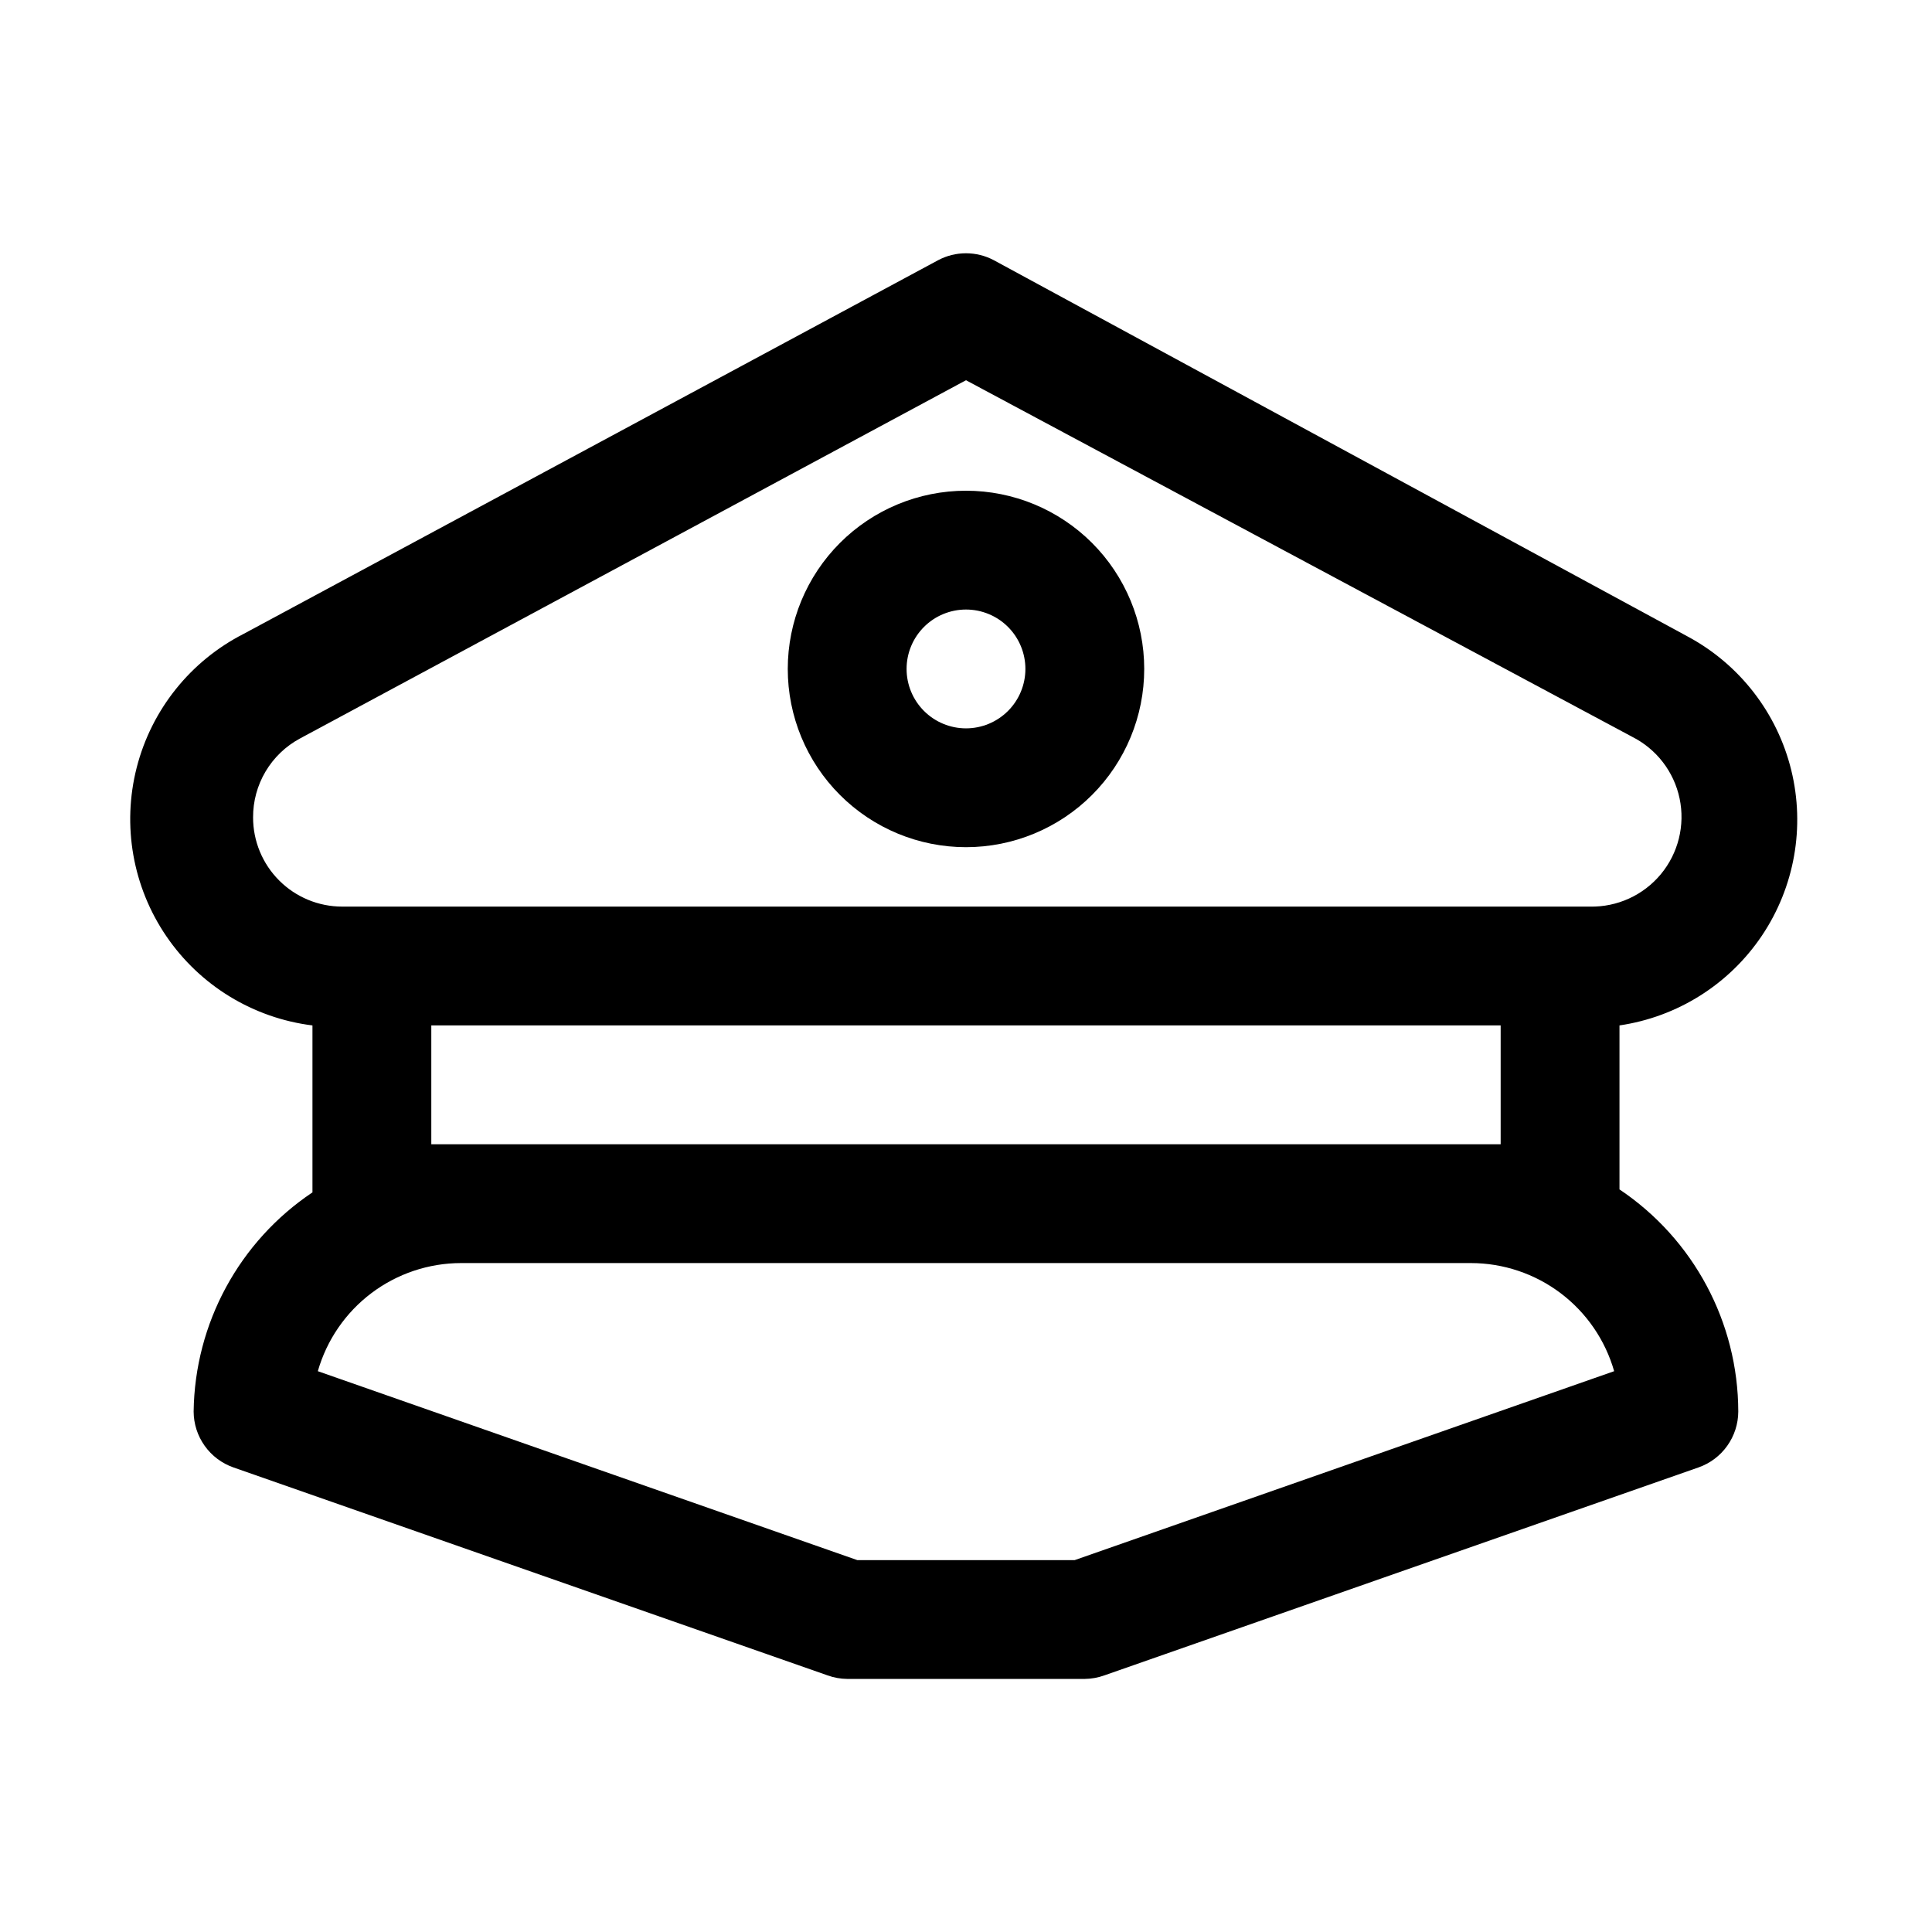
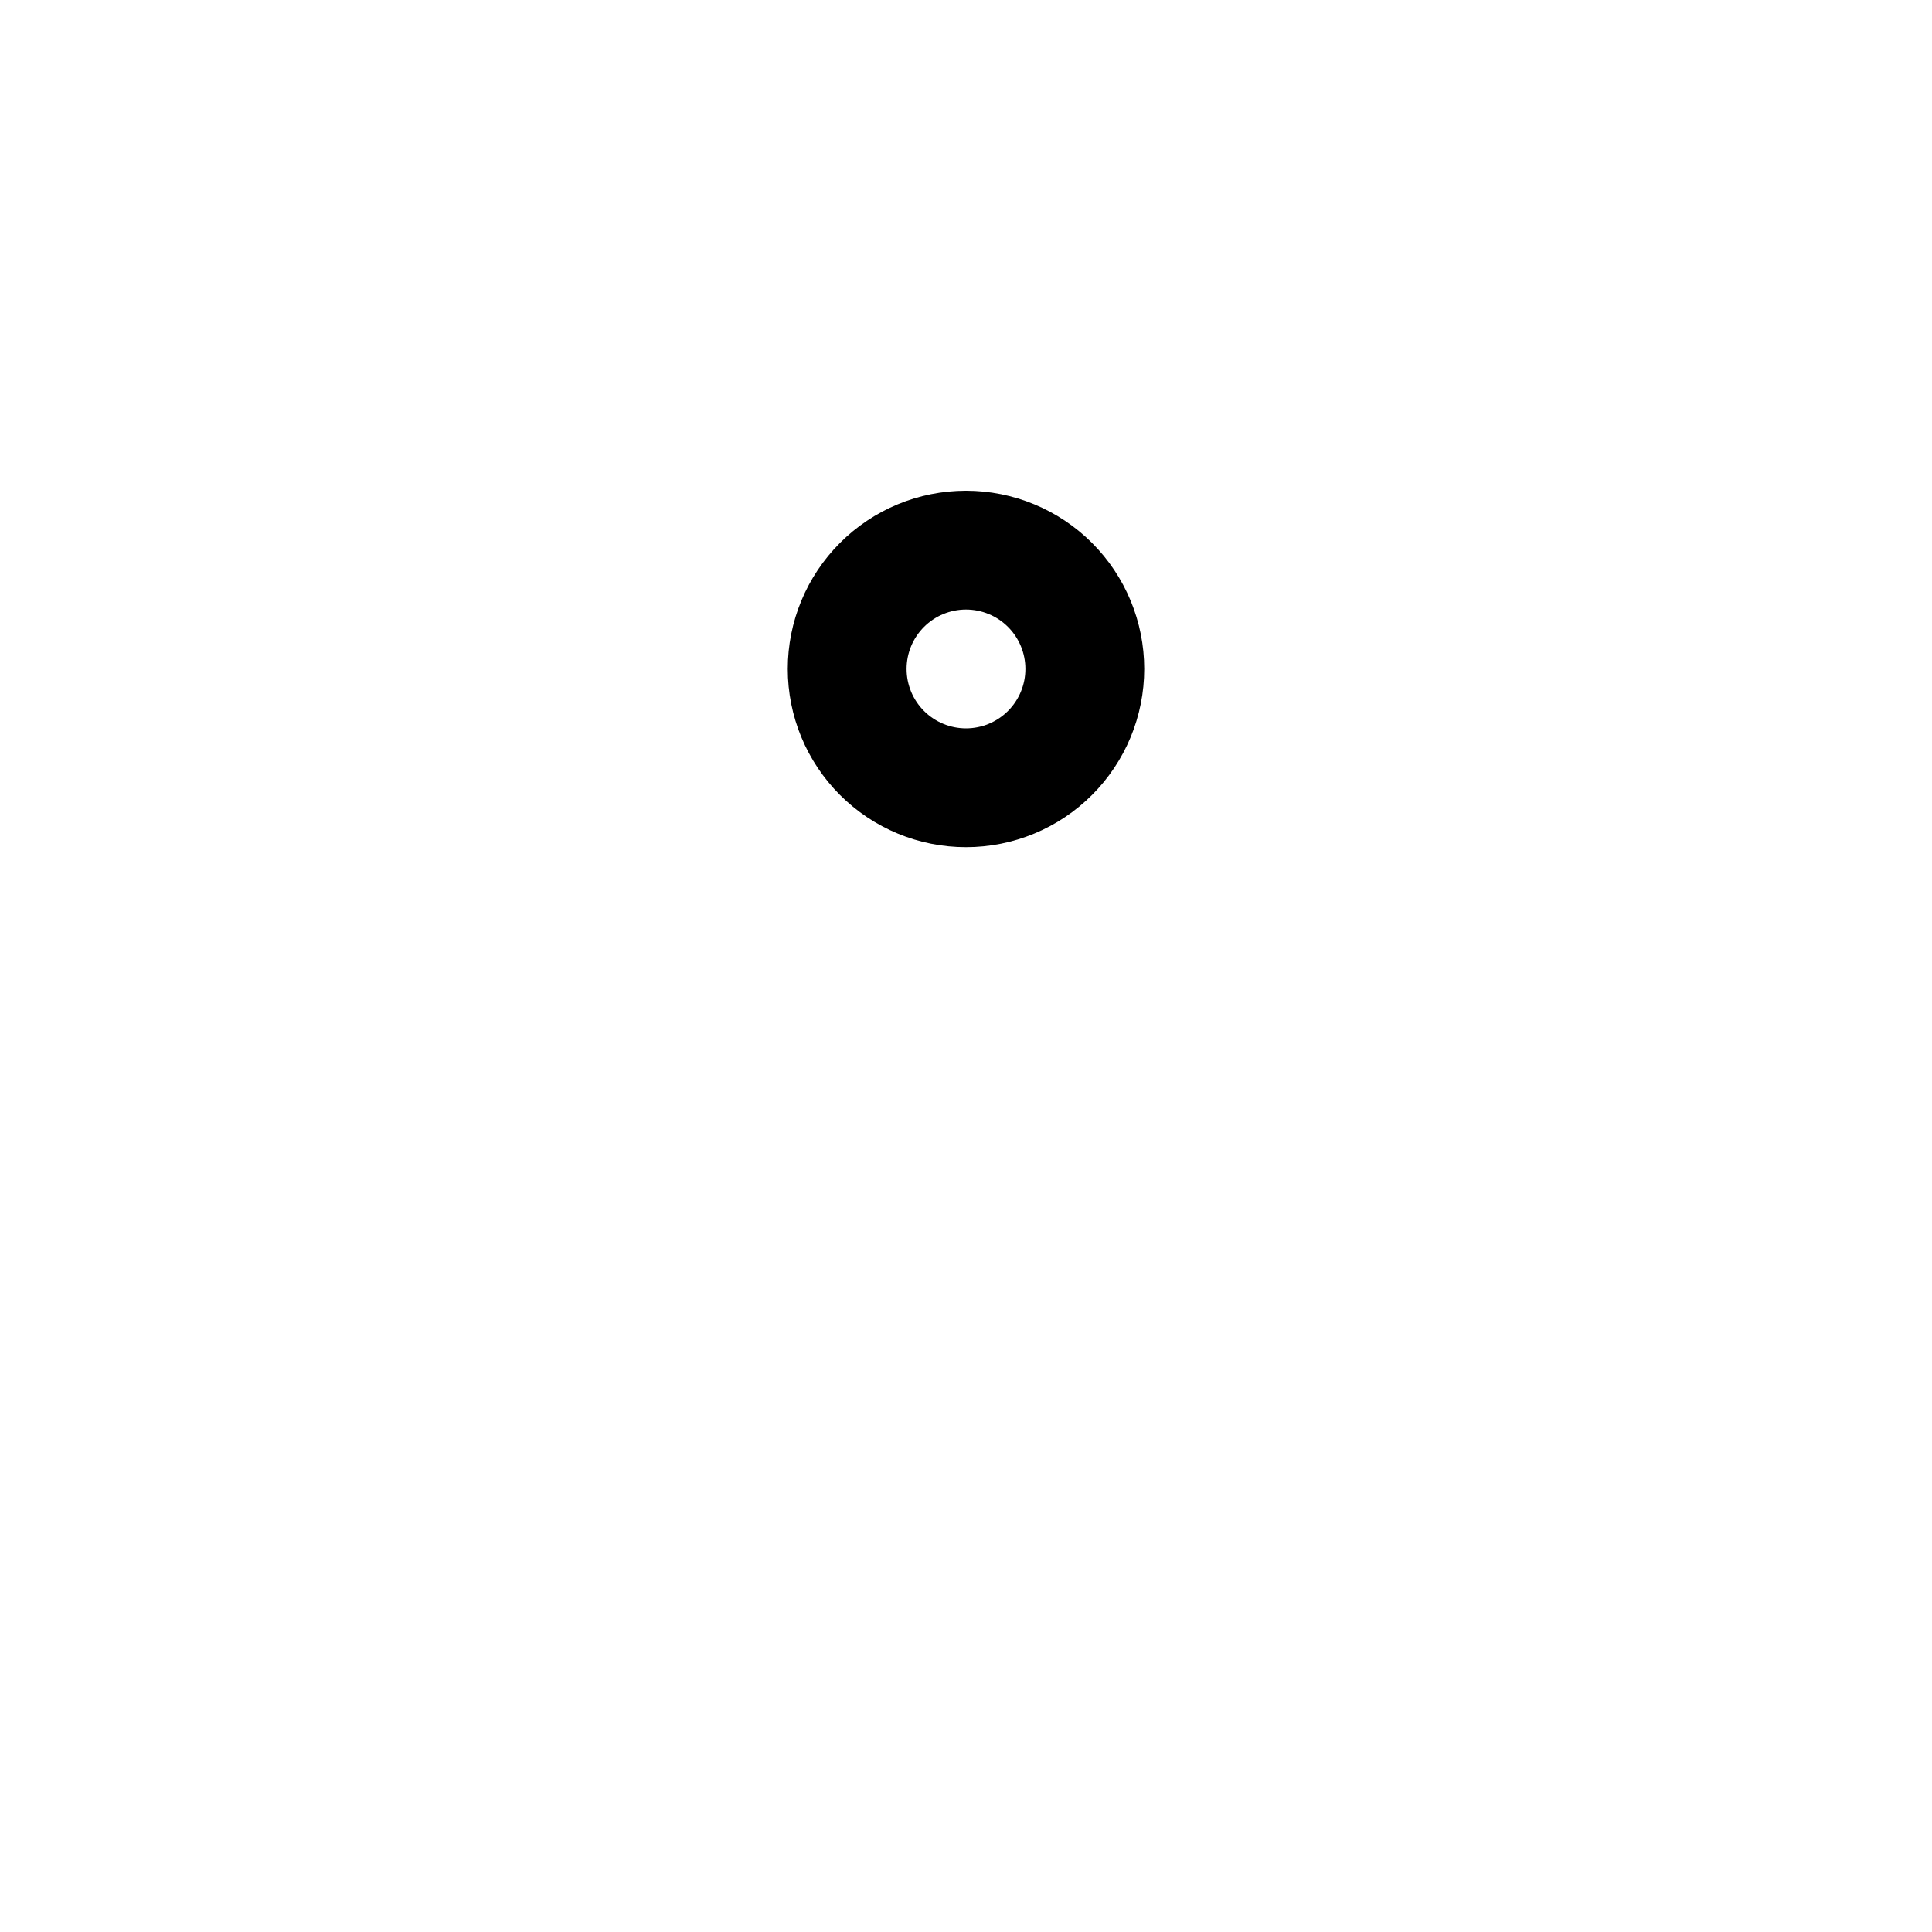
<svg xmlns="http://www.w3.org/2000/svg" fill="#000000" width="800px" height="800px" version="1.1" viewBox="144 144 512 512">
  <g>
-     <path d="m573.18 459.2v-43.453c15.363-2.254 29.062-10.883 37.727-23.766 8.668-12.887 11.496-28.828 7.789-43.906-3.707-15.078-13.602-27.895-27.254-35.293l-184.05-99.816c-4.625-2.465-10.176-2.465-14.801 0l-184.05 99.027c-14.09 7.199-24.406 20.109-28.32 35.438-3.914 15.332-1.051 31.605 7.863 44.68s23.02 21.684 38.719 23.637v44.242c-19.414 13.004-31.191 34.727-31.488 58.094 0.016 3.254 1.035 6.426 2.926 9.074 1.887 2.652 4.551 4.652 7.625 5.727l157.44 55.105c1.664 0.602 3.422 0.922 5.195 0.941h62.977c1.77-0.02 3.527-0.34 5.195-0.941l157.44-55.105h-0.004c3.074-1.074 5.738-3.074 7.625-5.727 1.891-2.648 2.91-5.82 2.926-9.074-0.039-23.645-11.844-45.723-31.488-58.883zm-362.11-98.559c-0.023-4.289 1.121-8.508 3.312-12.195 2.191-3.688 5.344-6.711 9.125-8.742l176.49-94.938 176.49 94.465h-0.004c6.488 3.246 11.141 9.277 12.629 16.379 1.492 7.102-0.344 14.496-4.981 20.078-4.641 5.578-11.57 8.734-18.824 8.57h-330.62c-6.266 0-12.273-2.488-16.699-6.918-4.43-4.426-6.918-10.434-6.918-16.699zm47.23 86.594v-31.488h283.39v31.488zm170.51 110.21h-57.621l-142.96-50.066c2.359-8.246 7.336-15.5 14.18-20.672 6.844-5.168 15.188-7.969 23.766-7.981h267.65c8.574 0.012 16.918 2.812 23.762 7.981 6.844 5.172 11.82 12.426 14.18 20.672z" />
    <path d="m400 368.51c12.523 0 24.539-4.977 33.398-13.836 8.855-8.855 13.832-20.871 13.832-33.398s-4.977-24.539-13.832-33.398c-8.859-8.855-20.875-13.832-33.398-13.832-12.527 0-24.543 4.977-33.398 13.832-8.859 8.859-13.836 20.871-13.836 33.398s4.977 24.543 13.836 33.398c8.855 8.859 20.871 13.836 33.398 13.836zm0-62.977c4.176 0 8.18 1.656 11.133 4.609 2.949 2.953 4.609 6.957 4.609 11.133 0 4.176-1.66 8.18-4.609 11.133-2.953 2.953-6.957 4.613-11.133 4.613s-8.18-1.66-11.133-4.613c-2.953-2.953-4.613-6.957-4.613-11.133 0-4.176 1.66-8.18 4.613-11.133 2.953-2.953 6.957-4.609 11.133-4.609z" />
  </g>
</svg>